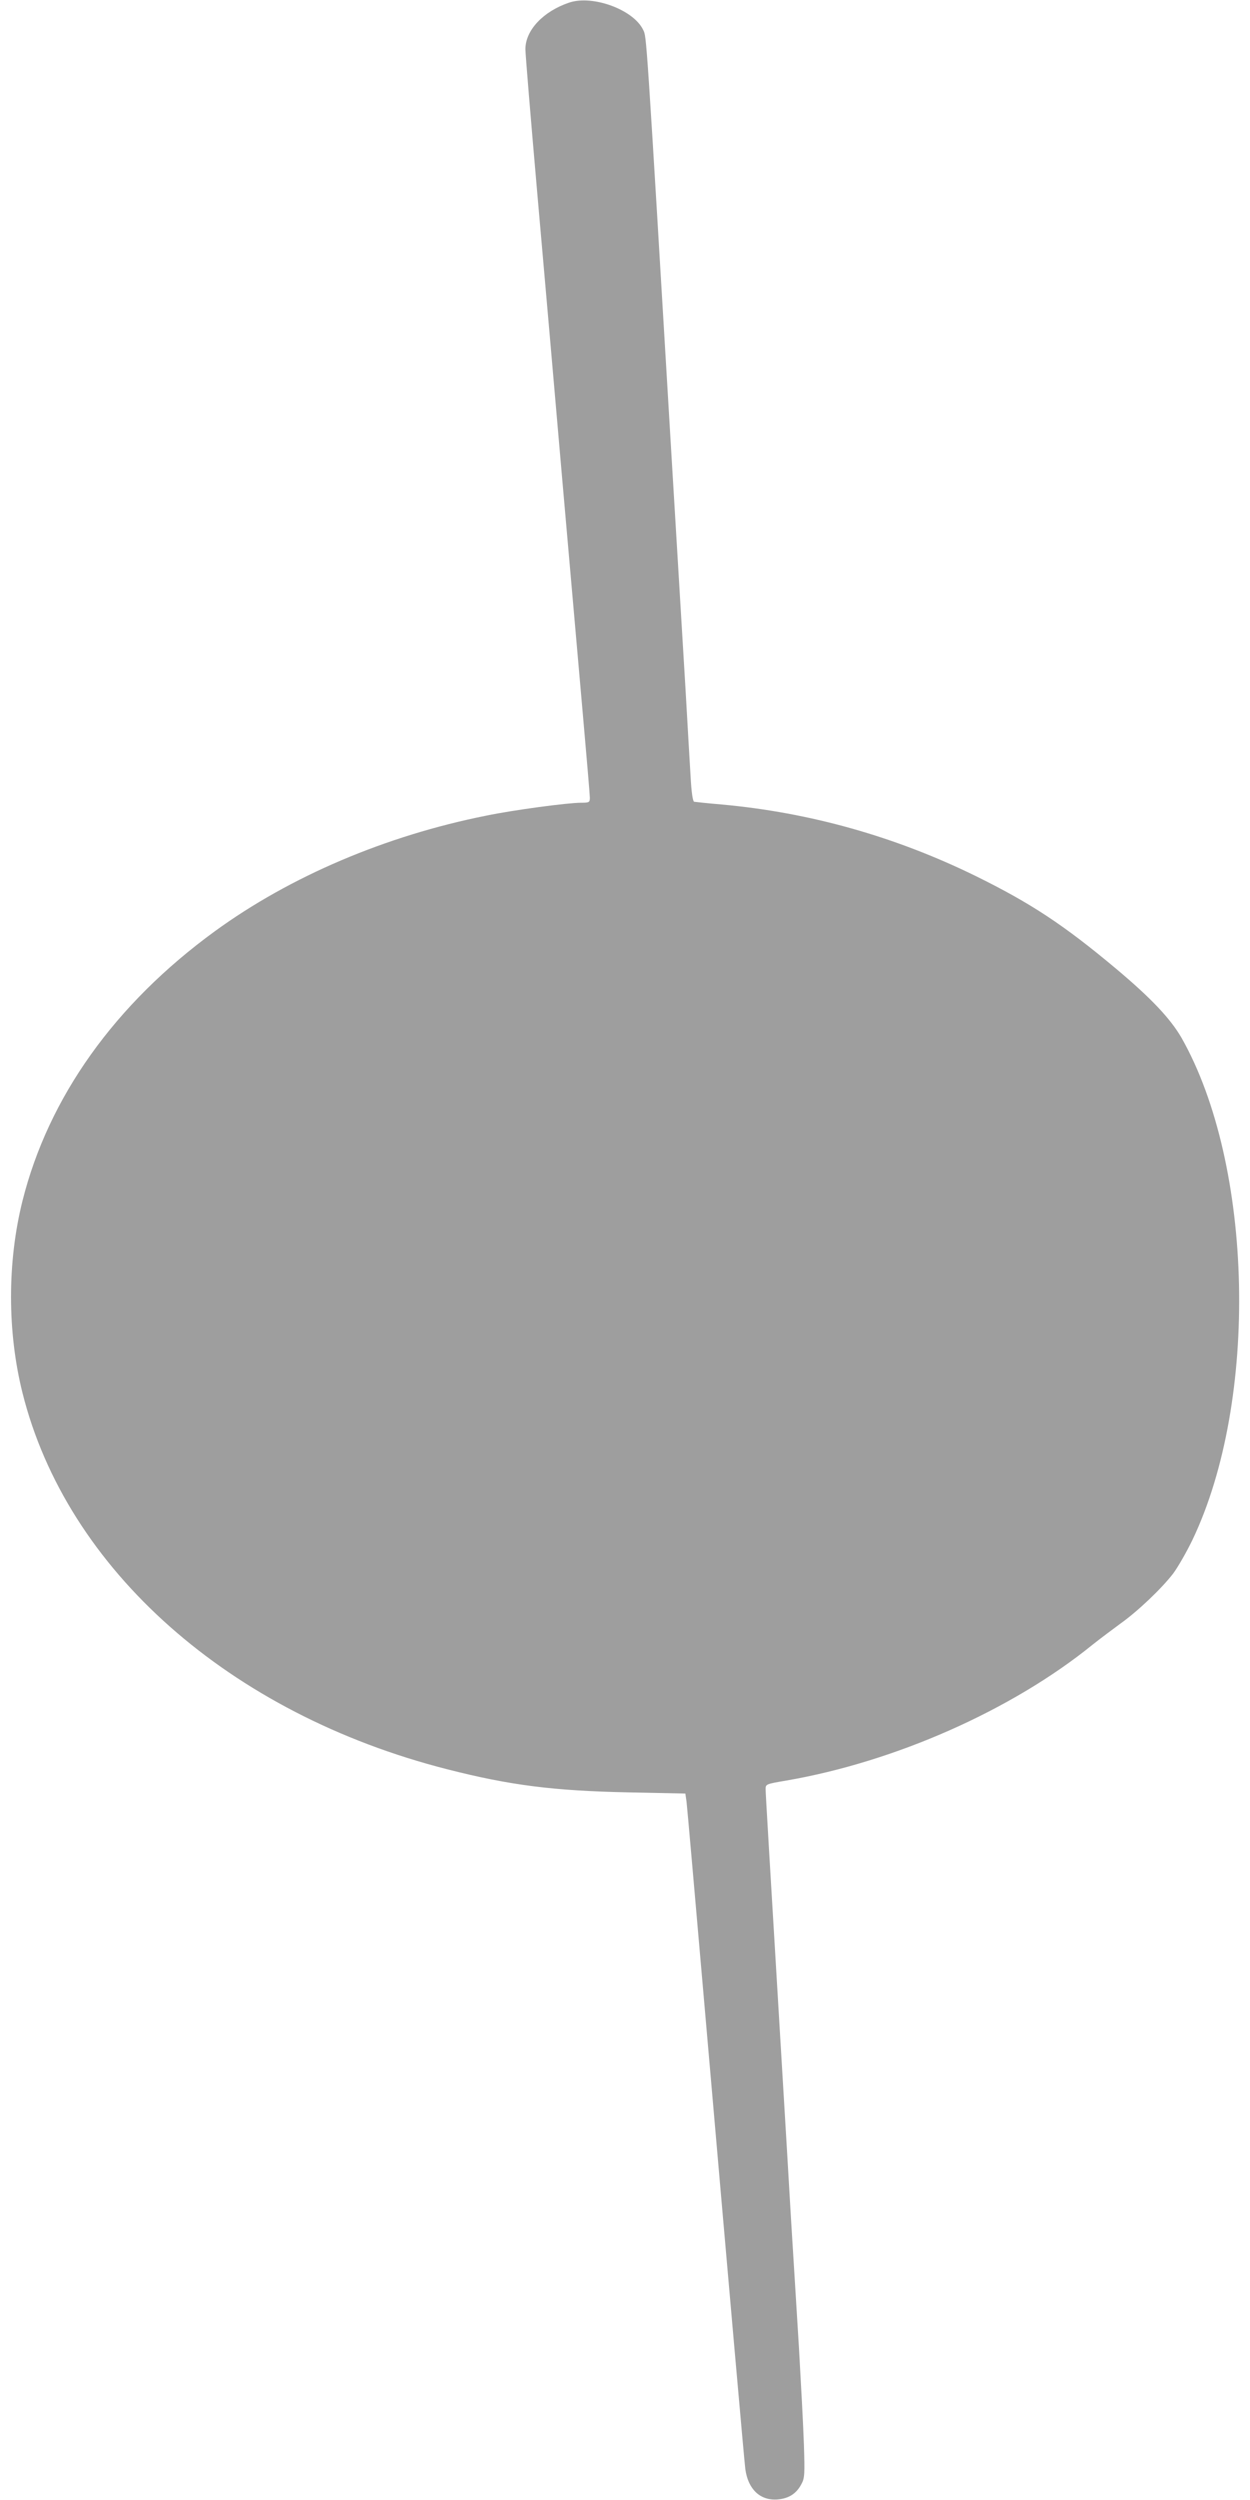
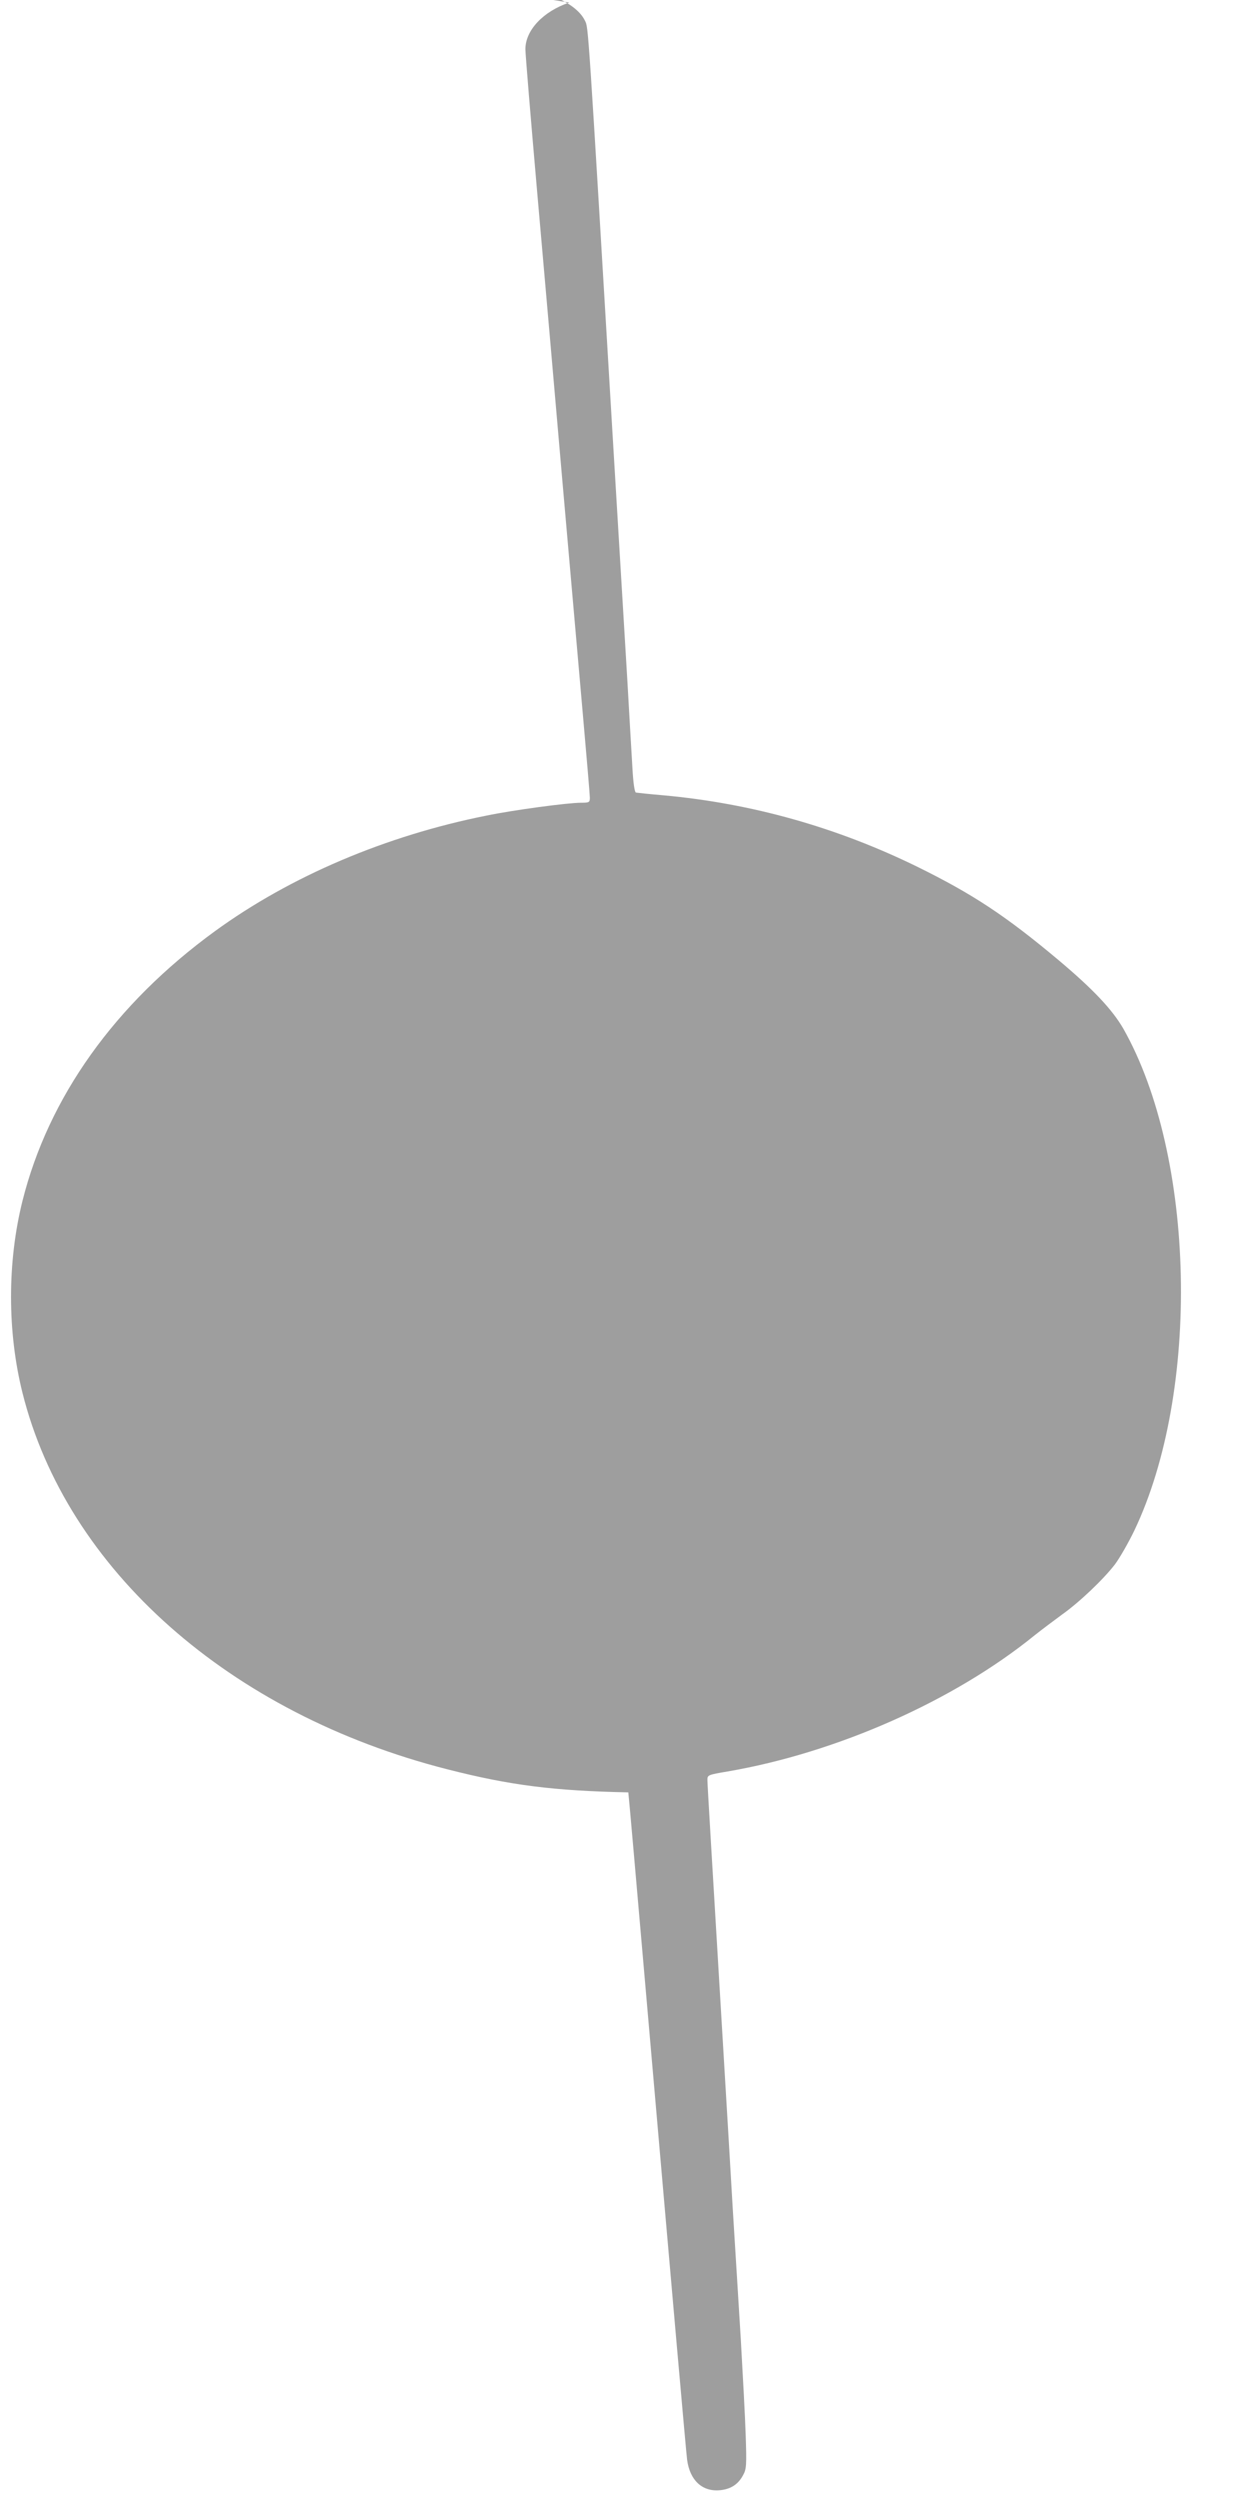
<svg xmlns="http://www.w3.org/2000/svg" version="1.0" width="640pt" height="1280pt" viewBox="0 0 640 1280" preserveAspectRatio="xMidYMid meet">
  <g transform="translate(0,1280) scale(0.1,-0.1)" fill="#9e9e9e" stroke="none">
-     <path d="M2915 12787 c-134 -45 -225 -142 -225 -239 0 -24 27 -351 60 -728 33 -377 92 -1047 130 -1490 39 -443 86 -981 105 -1197 19 -215 35 -403 35 -417 0 -24 -3 -26 -45 -26 -68 0 -345 -37 -485 -66 -516 -103 -1004 -311 -1390 -592 -512 -373 -852 -850 -985 -1381 -78 -313 -78 -669 0 -982 226 -905 1060 -1644 2176 -1928 321 -82 543 -110 926 -118 l292 -6 6 -41 c3 -22 43 -482 90 -1021 140 -1610 205 -2347 211 -2396 14 -105 77 -164 167 -156 56 5 95 30 120 78 17 30 18 52 13 204 -3 94 -15 314 -25 490 -11 176 -29 475 -41 665 -11 190 -29 494 -40 675 -72 1203 -90 1502 -90 1525 0 25 3 26 103 43 559 96 1158 361 1572 697 39 31 102 78 140 106 89 63 213 181 272 258 25 34 69 111 98 171 341 713 314 1920 -56 2572 -57 98 -154 201 -331 350 -273 229 -441 339 -723 478 -412 202 -848 325 -1300 366 -71 6 -135 13 -141 14 -7 2 -14 51 -18 127 -4 67 -16 269 -26 448 -11 179 -42 703 -70 1165 -133 2234 -129 2175 -147 2212 -49 103 -257 180 -378 140z" />
+     <path d="M2915 12787 c-134 -45 -225 -142 -225 -239 0 -24 27 -351 60 -728 33 -377 92 -1047 130 -1490 39 -443 86 -981 105 -1197 19 -215 35 -403 35 -417 0 -24 -3 -26 -45 -26 -68 0 -345 -37 -485 -66 -516 -103 -1004 -311 -1390 -592 -512 -373 -852 -850 -985 -1381 -78 -313 -78 -669 0 -982 226 -905 1060 -1644 2176 -1928 321 -82 543 -110 926 -118 c3 -22 43 -482 90 -1021 140 -1610 205 -2347 211 -2396 14 -105 77 -164 167 -156 56 5 95 30 120 78 17 30 18 52 13 204 -3 94 -15 314 -25 490 -11 176 -29 475 -41 665 -11 190 -29 494 -40 675 -72 1203 -90 1502 -90 1525 0 25 3 26 103 43 559 96 1158 361 1572 697 39 31 102 78 140 106 89 63 213 181 272 258 25 34 69 111 98 171 341 713 314 1920 -56 2572 -57 98 -154 201 -331 350 -273 229 -441 339 -723 478 -412 202 -848 325 -1300 366 -71 6 -135 13 -141 14 -7 2 -14 51 -18 127 -4 67 -16 269 -26 448 -11 179 -42 703 -70 1165 -133 2234 -129 2175 -147 2212 -49 103 -257 180 -378 140z" />
  </g>
</svg>